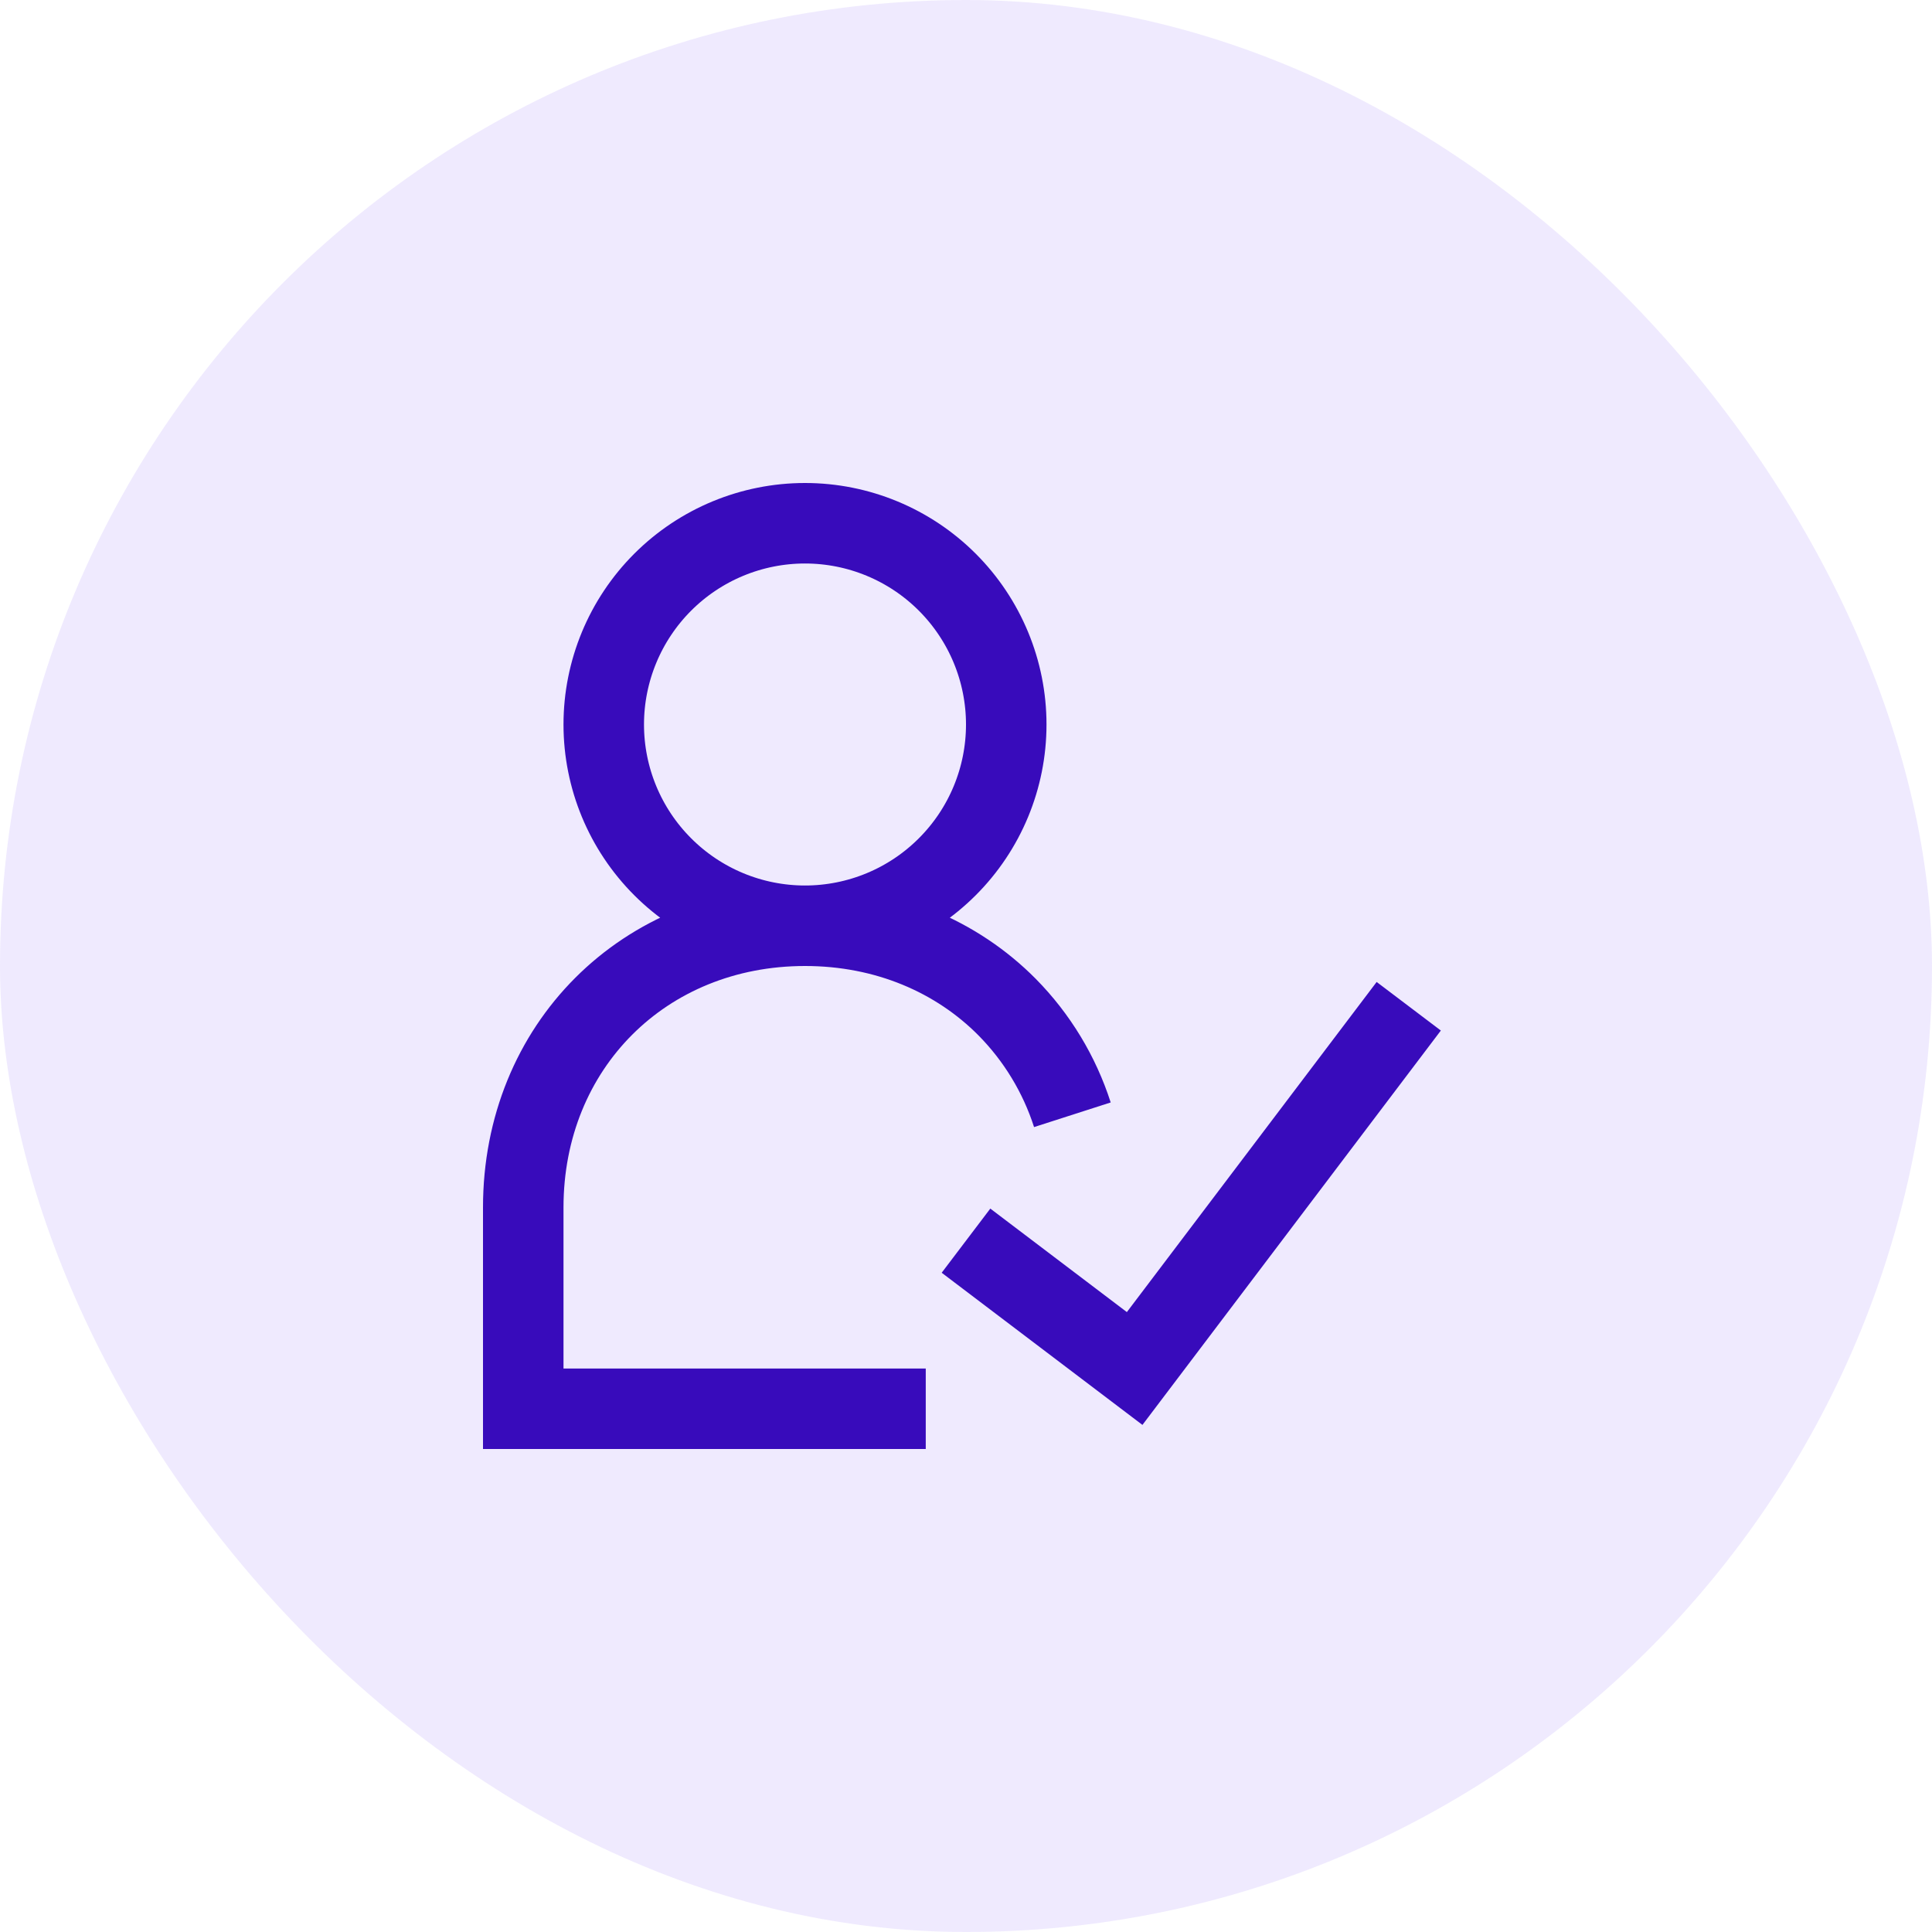
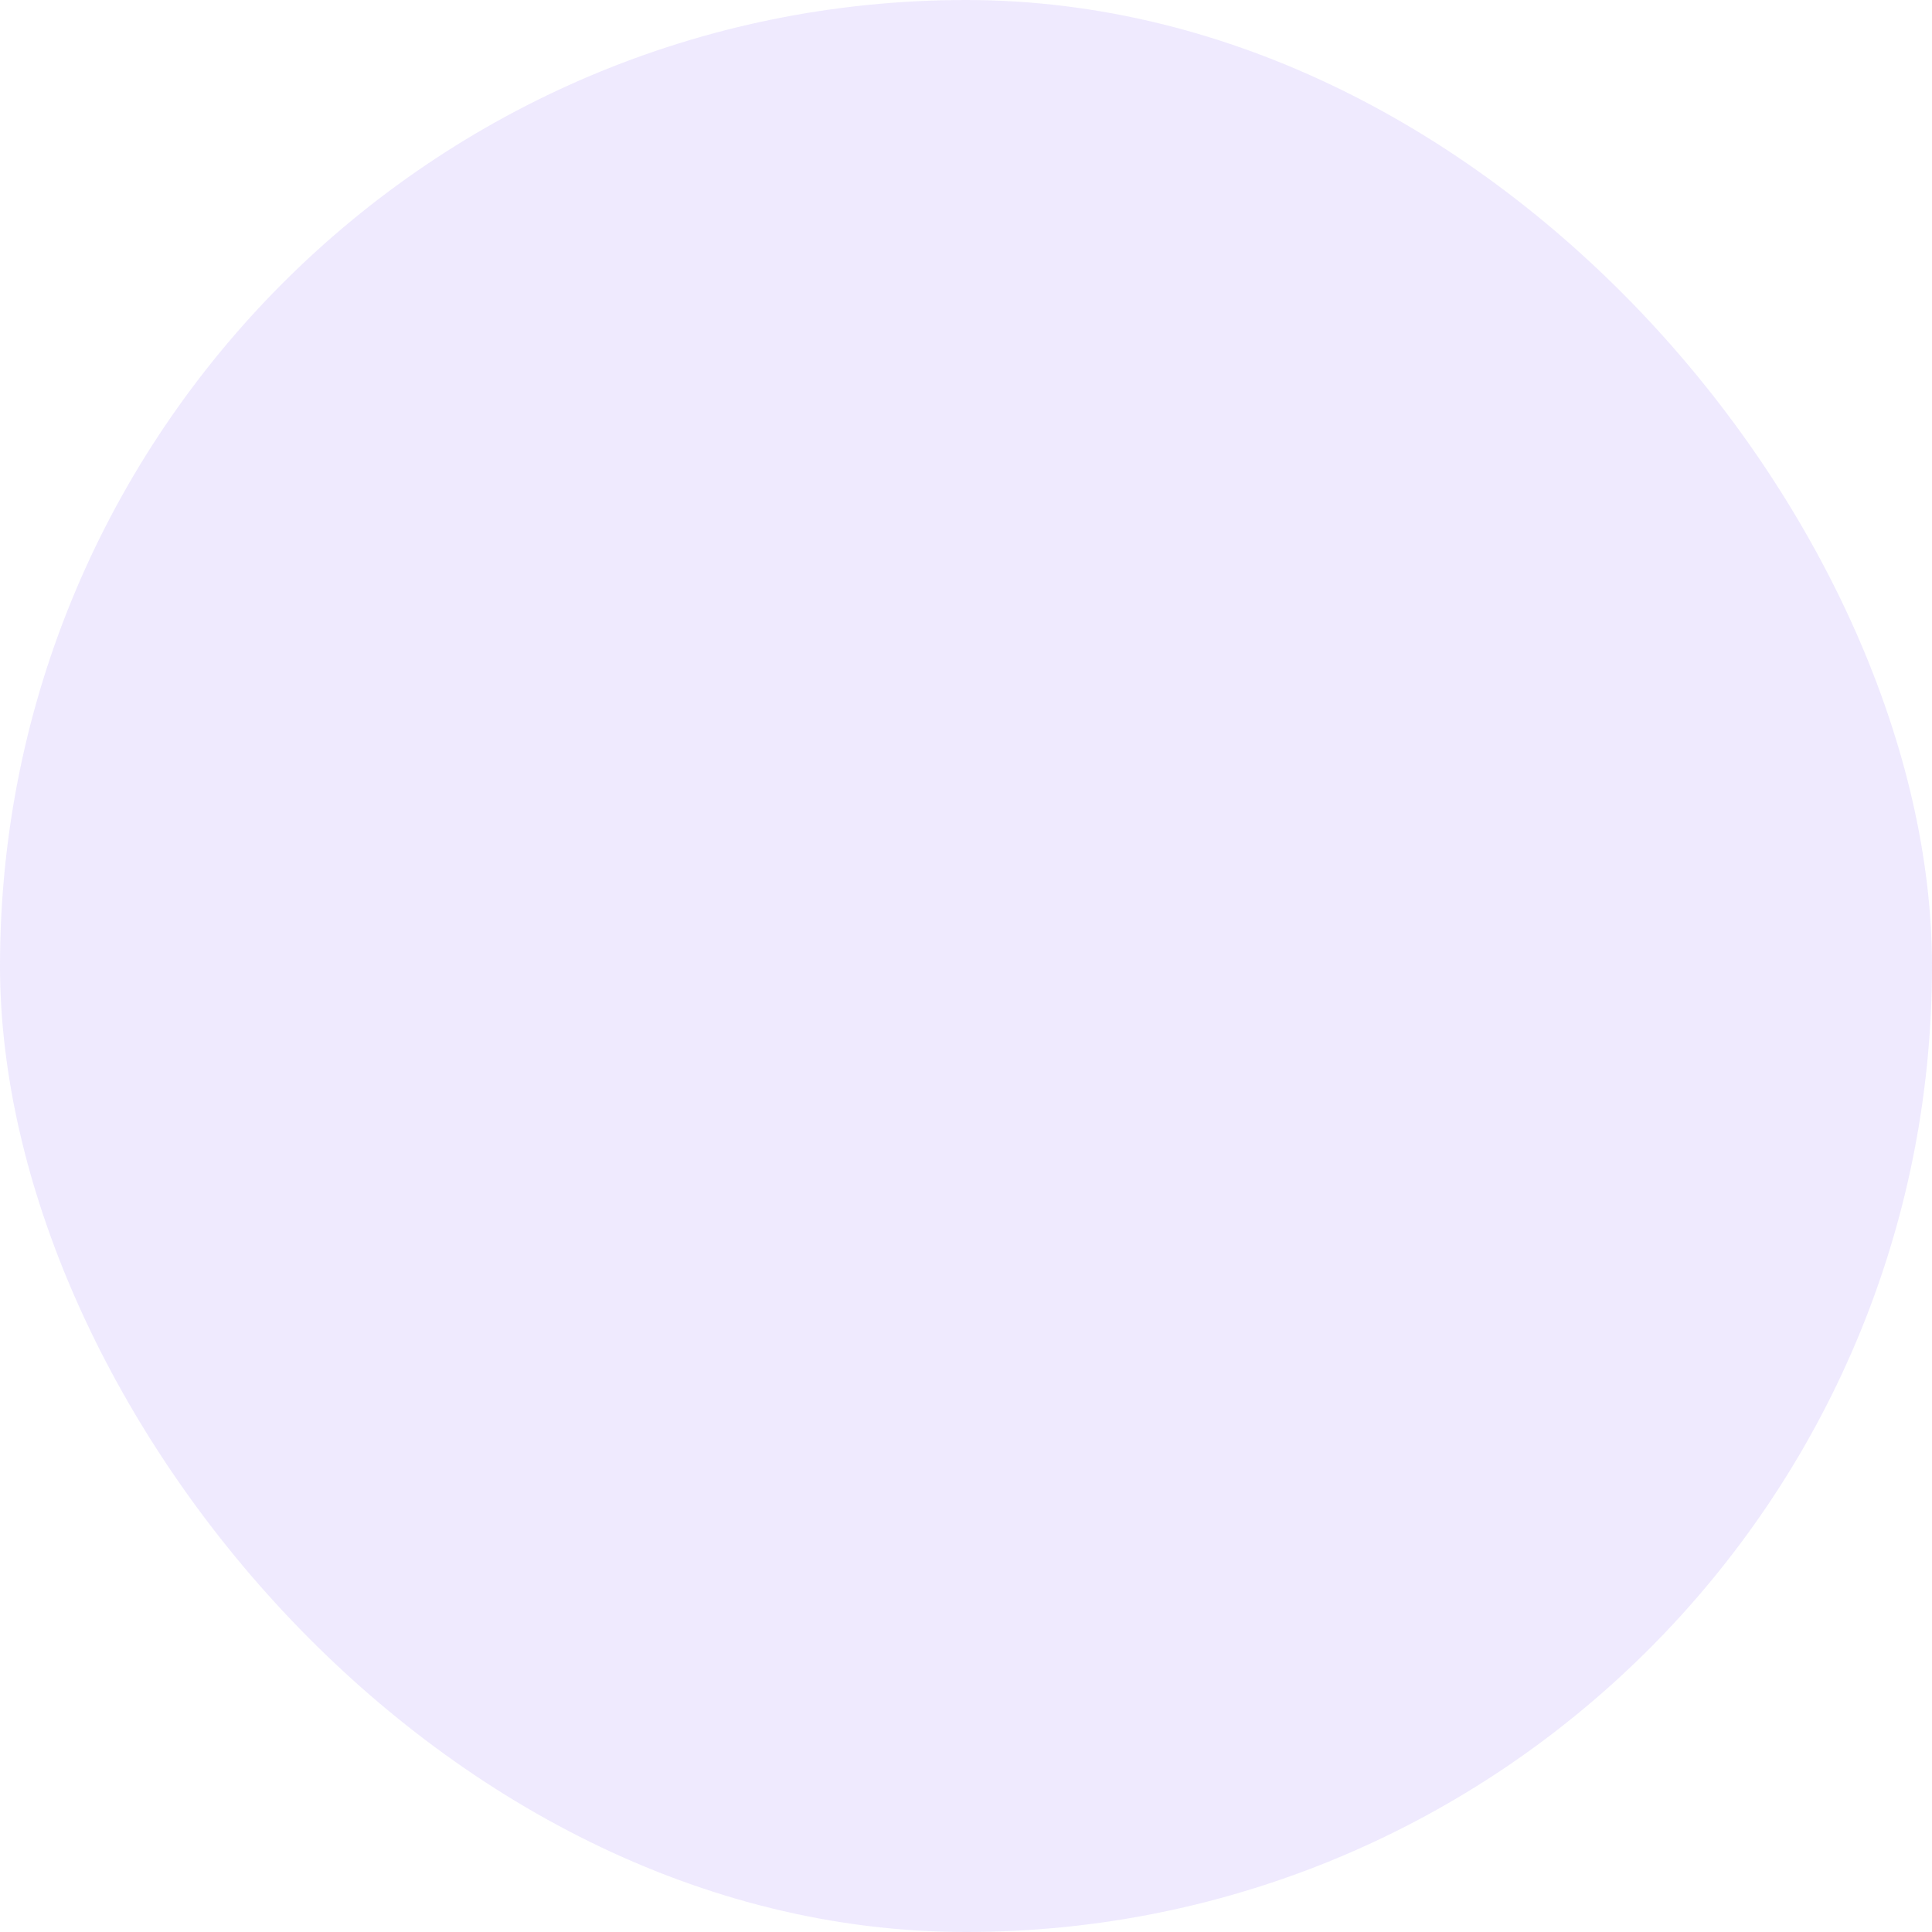
<svg xmlns="http://www.w3.org/2000/svg" width="48" height="48" viewBox="0 0 48 48" fill="none">
  <rect width="48" height="48" rx="24" fill="#9574F6" fill-opacity="0.15" />
  <g clip-path="url(#clip0_772_4803)">
-     <path d="M20 23C21.326 23 22.598 22.473 23.535 21.535C24.473 20.598 25 19.326 25 18C25 16.674 24.473 15.402 23.535 14.464C22.598 13.527 21.326 13 20 13C18.674 13 17.402 13.527 16.465 14.464C15.527 15.402 15 16.674 15 18C15 19.326 15.527 20.598 16.465 21.535C17.402 22.473 18.674 23 20 23ZM20 23C22.013 23 23.772 23.76 25.023 25.023C25.765 25.775 26.32 26.691 26.643 27.696M20 23C16 23 13 26 13 30V35H23M24 30.824L28.19 34L35 25" stroke="#380BBB" stroke-width="2" />
-   </g>
+     </g>
  <defs>
    <clipPath id="clip0_772_4803">
-       <rect width="24" height="24" fill="white" transform="translate(12 12)" />
-     </clipPath>
+       </clipPath>
  </defs>
</svg>